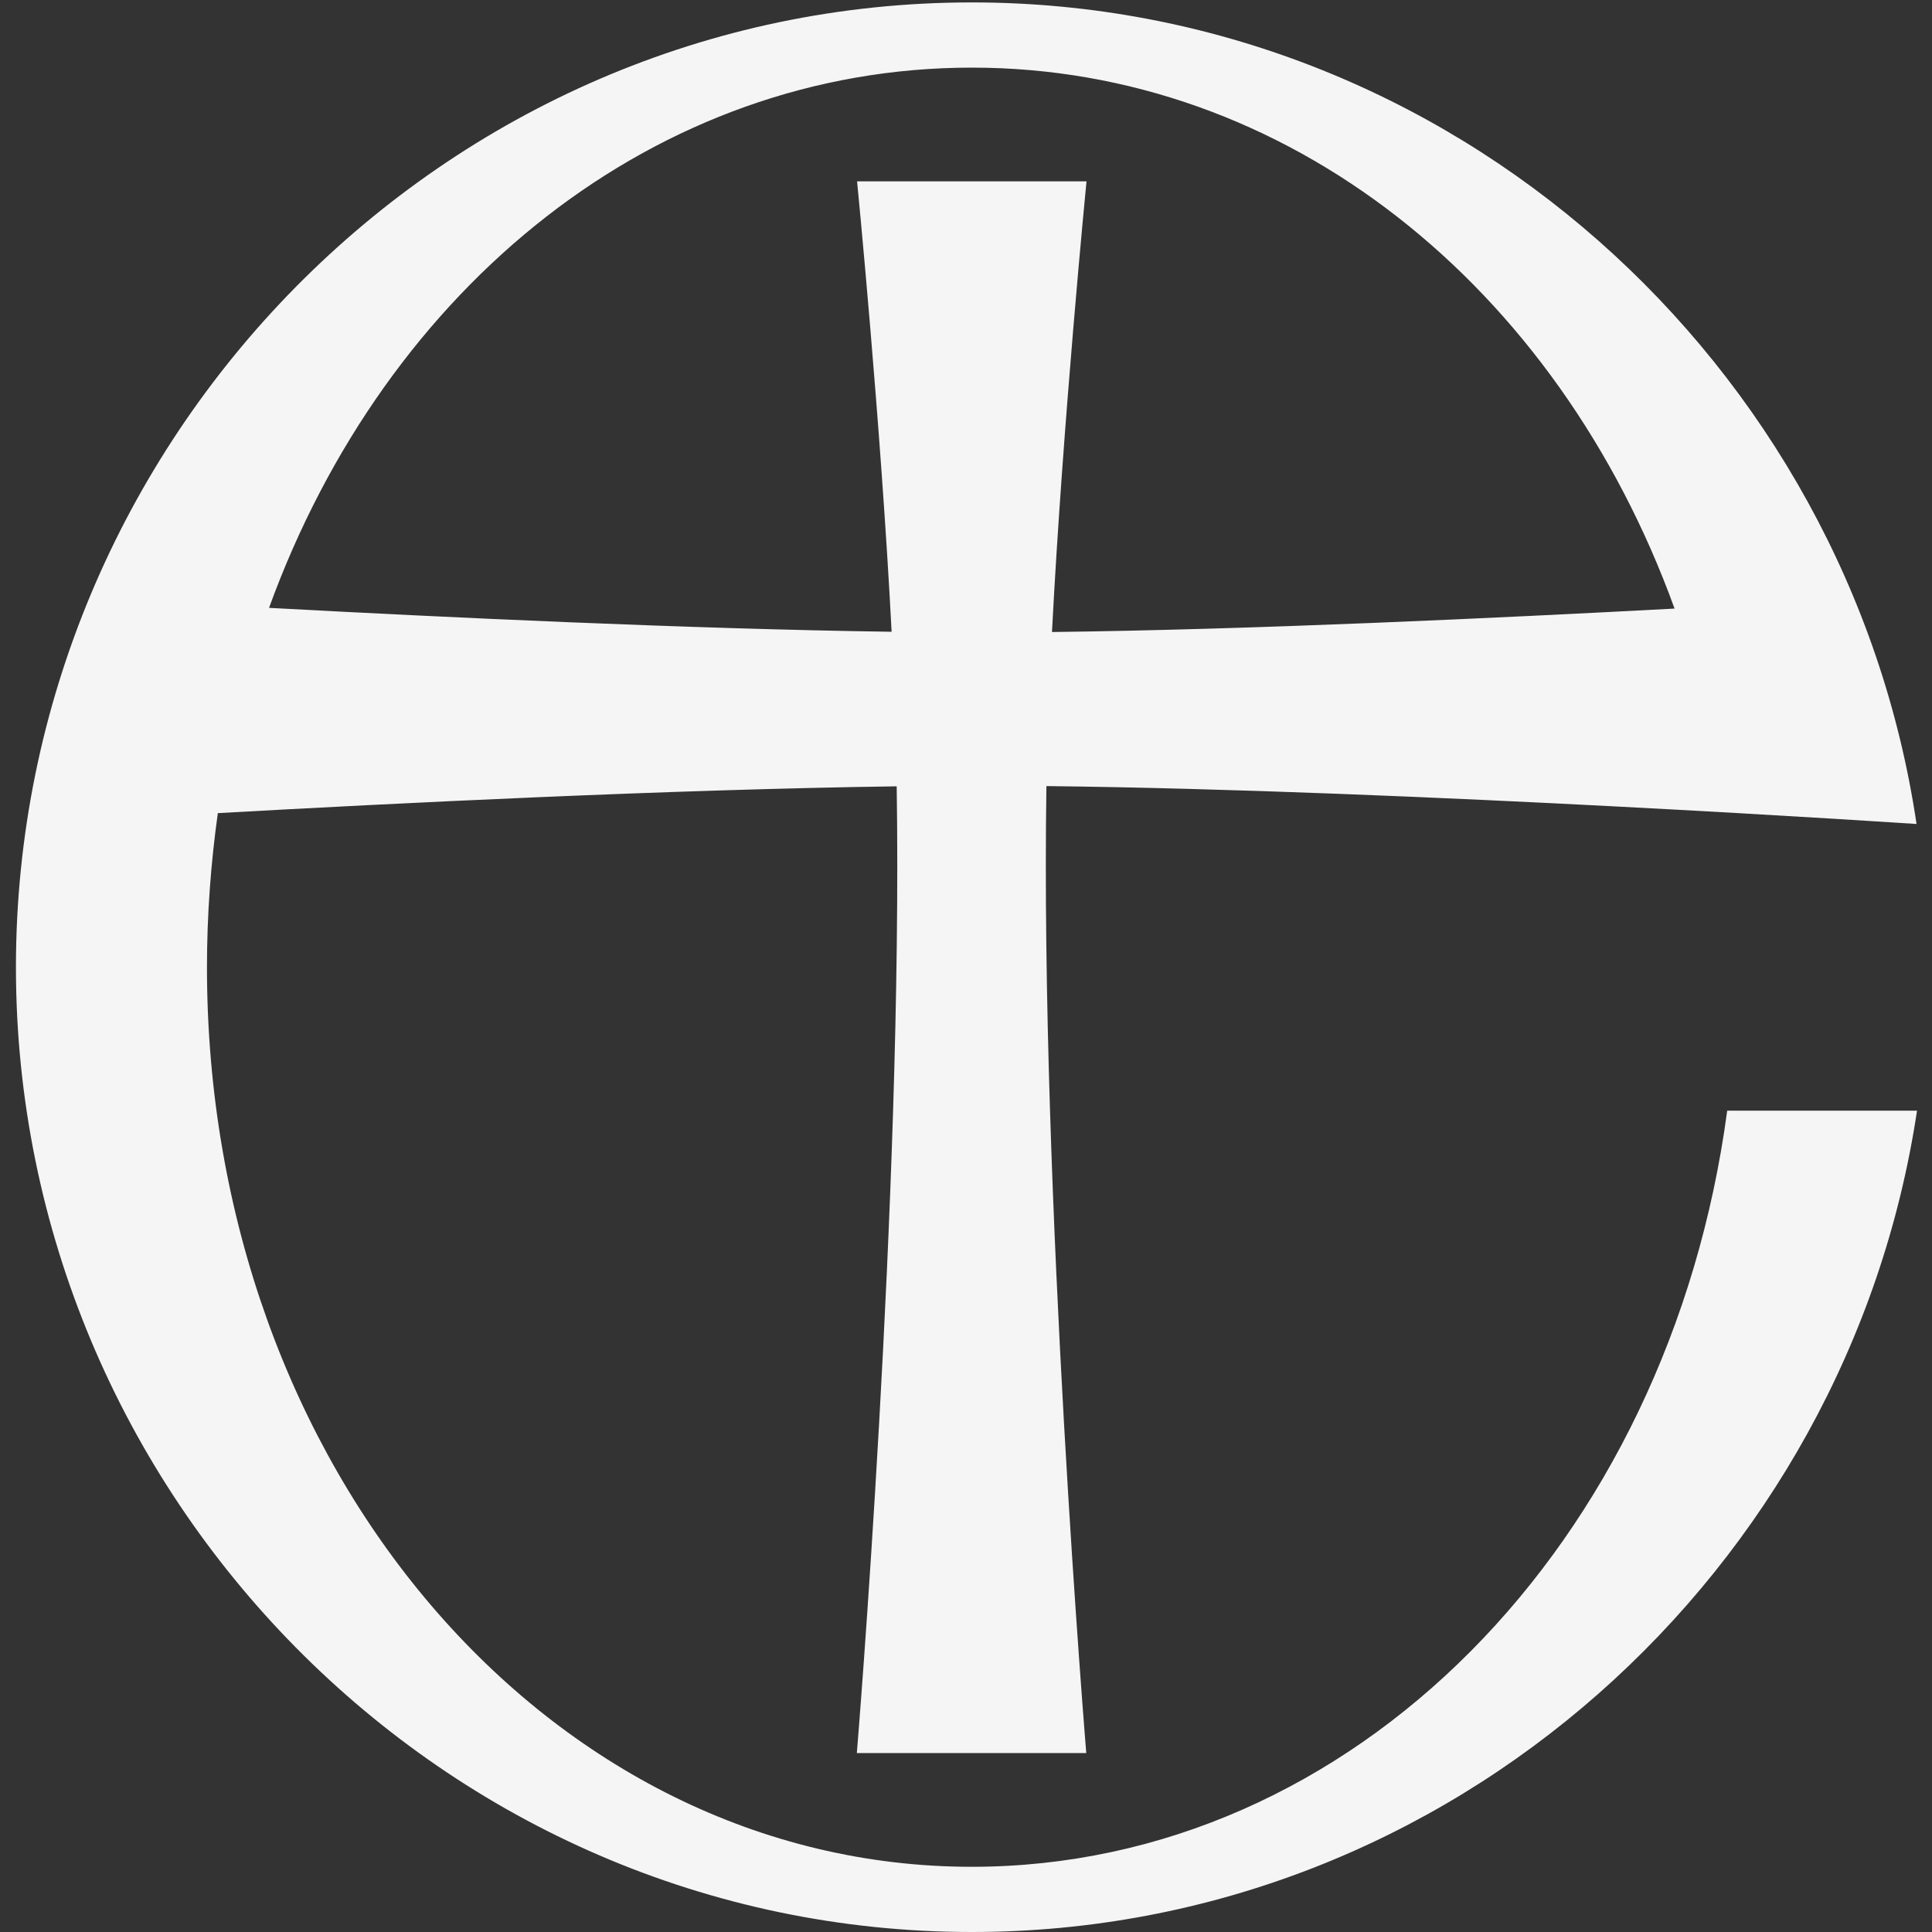
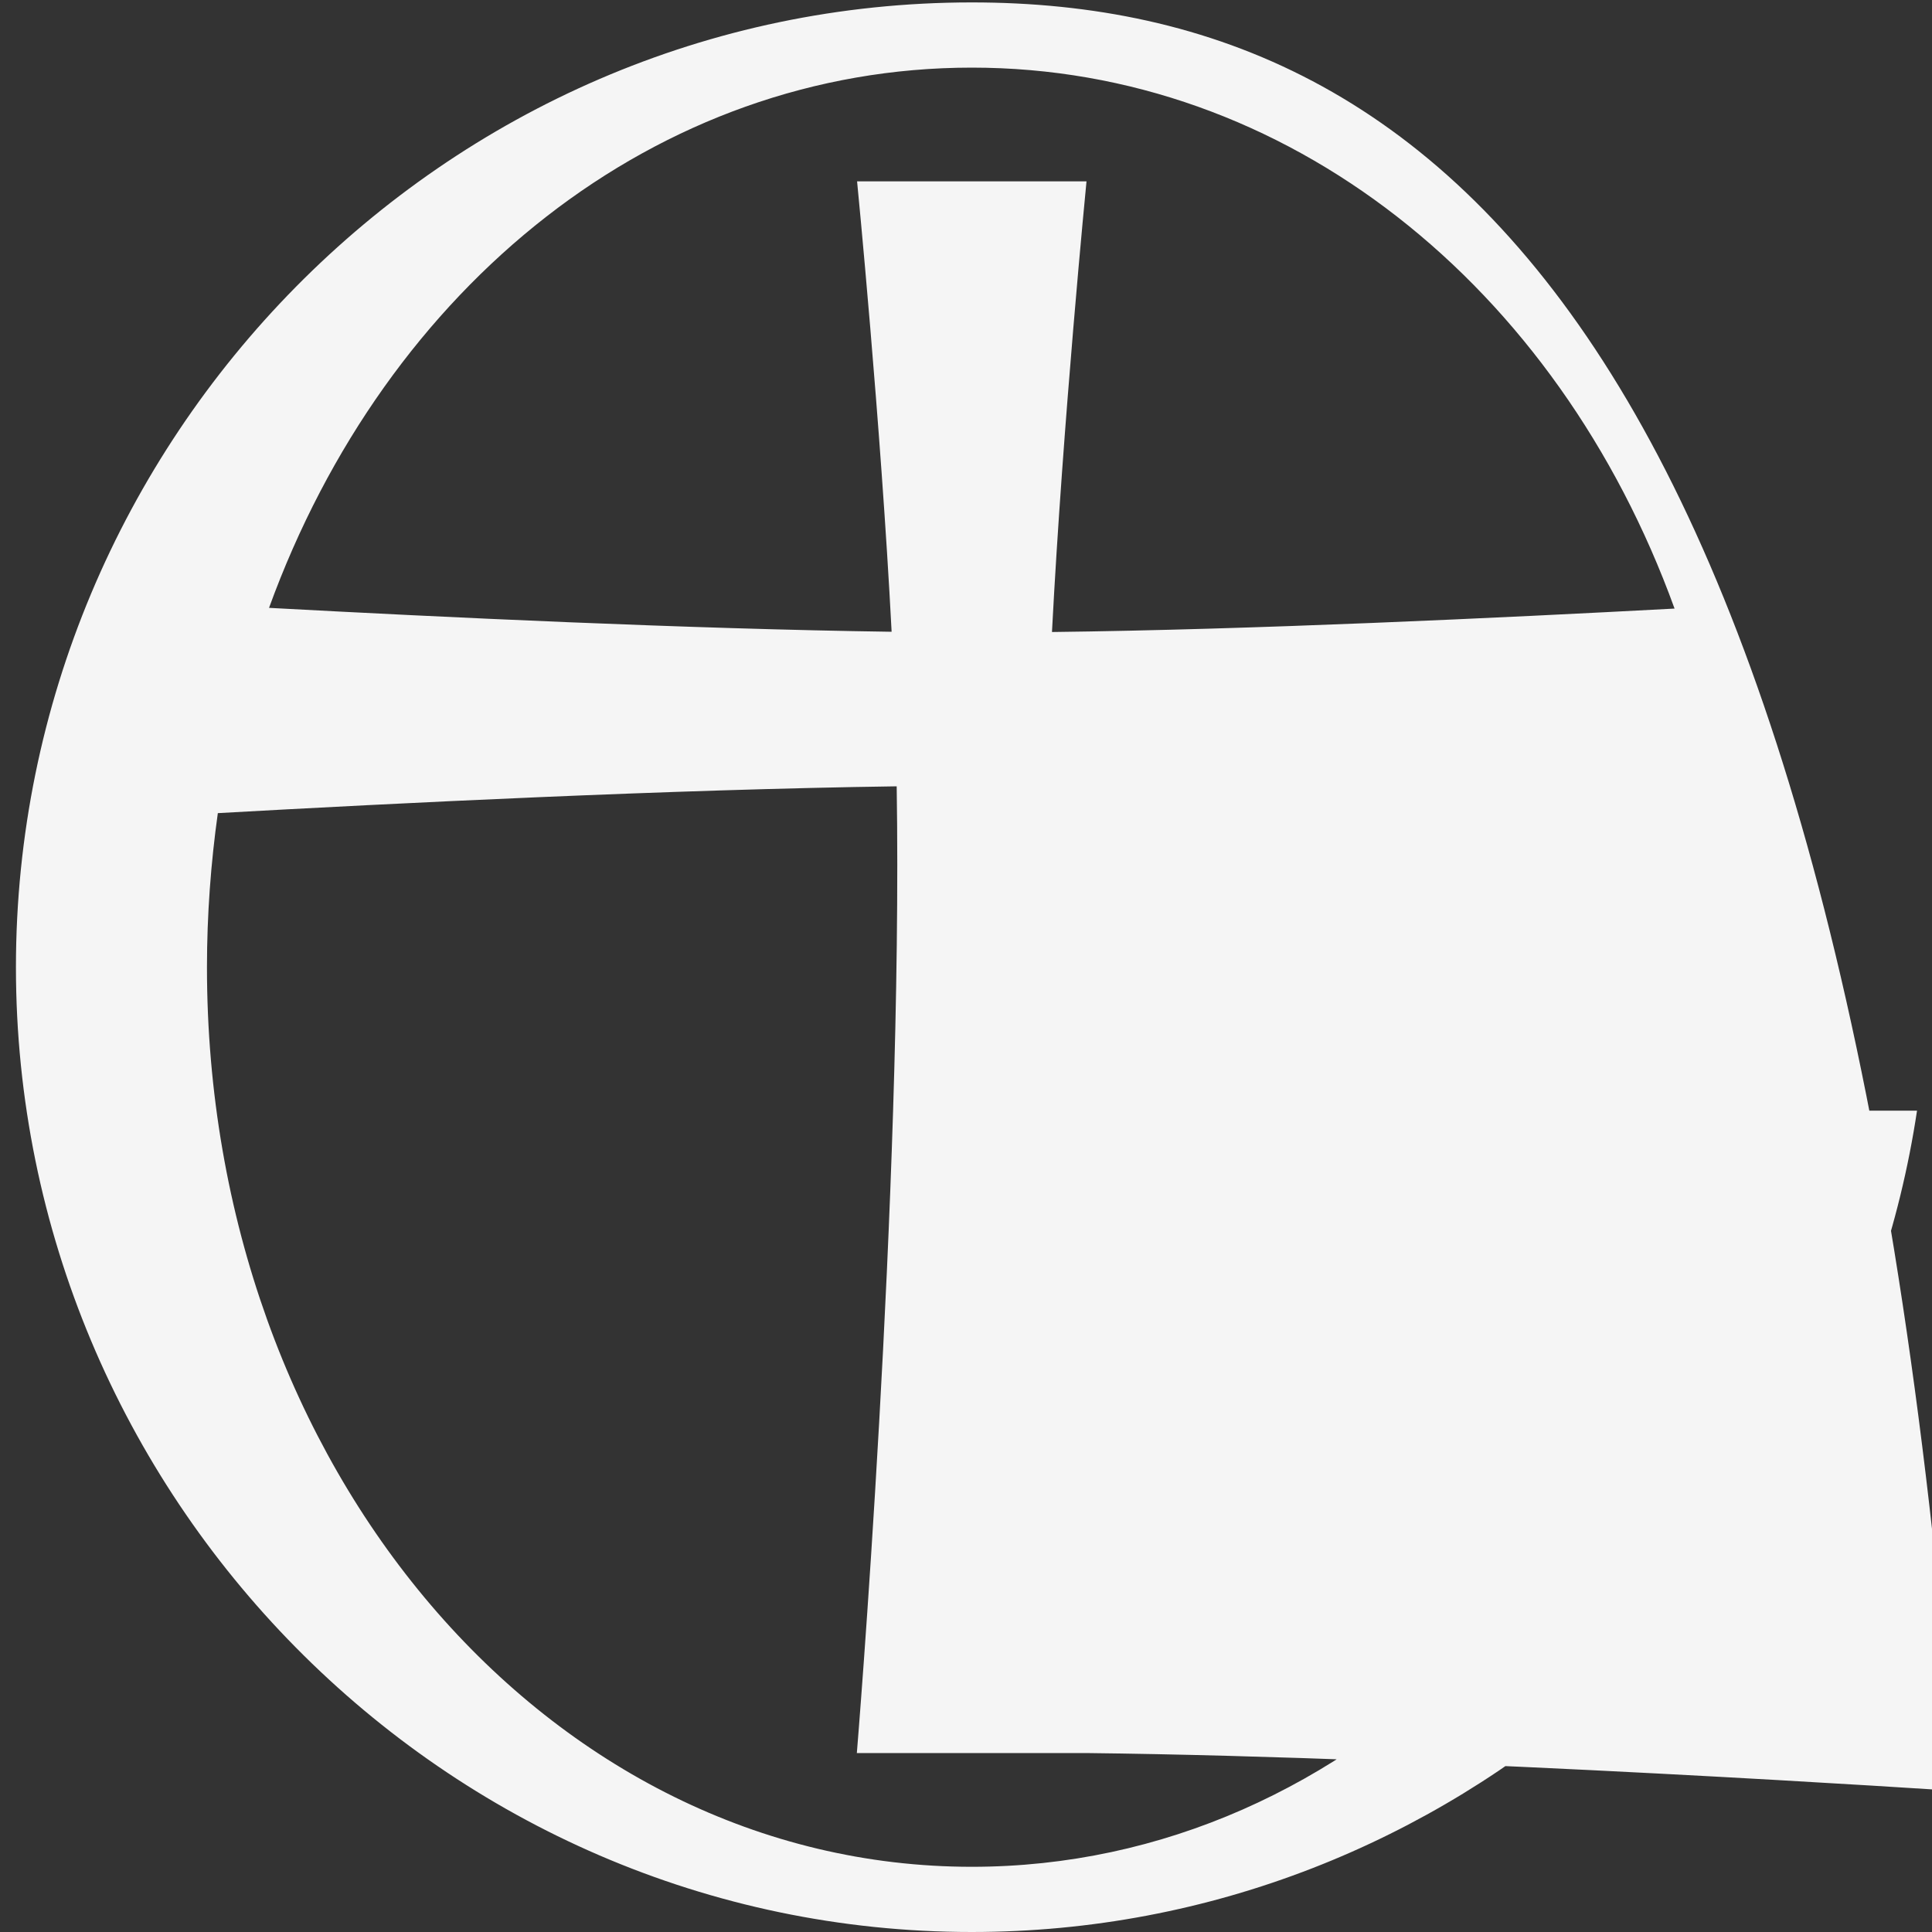
<svg xmlns="http://www.w3.org/2000/svg" version="1.1" id="Layer_1" x="0px" y="0px" viewBox="0 0 800 800" style="enable-background:new 0 0 800 800;" xml:space="preserve" fill="#f5f5f5">
  <rect x="0" y="0" width="800" height="800" fill="#333333" stroke="none" />
-   <path d="M402.4,773c-175,0-316.7-164.8-316.7-372.5c0-21.7,1.6-43.1,4.5-63.8c73.1-4.1,187.4-9.8,281.1-11.1  c2.6,169.5-16.5,400.3-16.5,400.3h95c0,0-19.1-230.9-16.5-400.4c151.1,1.7,360.3,15.7,360.3,15.7C765.3,150.6,600.9,1,402.4,1  C183.8,1,6.6,181.9,6.6,400.5C6.6,619.1,183.8,800,402.4,800c198.5,0,362.8-149.6,391.4-340.1h-78.6  C691.2,639.3,560.3,773,402.4,773 M402.4,28c130.5,0,242.5,90.2,291,224c-73.3,3.9-174.2,8.7-257.8,9.7  c4.5-86.8,14.3-186.6,14.3-186.6h-95c0,0,9.8,99.7,14.3,186.5c-84.6-1.2-185.6-6-257.8-9.9C160,118,272,28,402.4,28" />
+   <path d="M402.4,773c-175,0-316.7-164.8-316.7-372.5c0-21.7,1.6-43.1,4.5-63.8c73.1-4.1,187.4-9.8,281.1-11.1  c2.6,169.5-16.5,400.3-16.5,400.3h95c151.1,1.7,360.3,15.7,360.3,15.7C765.3,150.6,600.9,1,402.4,1  C183.8,1,6.6,181.9,6.6,400.5C6.6,619.1,183.8,800,402.4,800c198.5,0,362.8-149.6,391.4-340.1h-78.6  C691.2,639.3,560.3,773,402.4,773 M402.4,28c130.5,0,242.5,90.2,291,224c-73.3,3.9-174.2,8.7-257.8,9.7  c4.5-86.8,14.3-186.6,14.3-186.6h-95c0,0,9.8,99.7,14.3,186.5c-84.6-1.2-185.6-6-257.8-9.9C160,118,272,28,402.4,28" />
</svg>